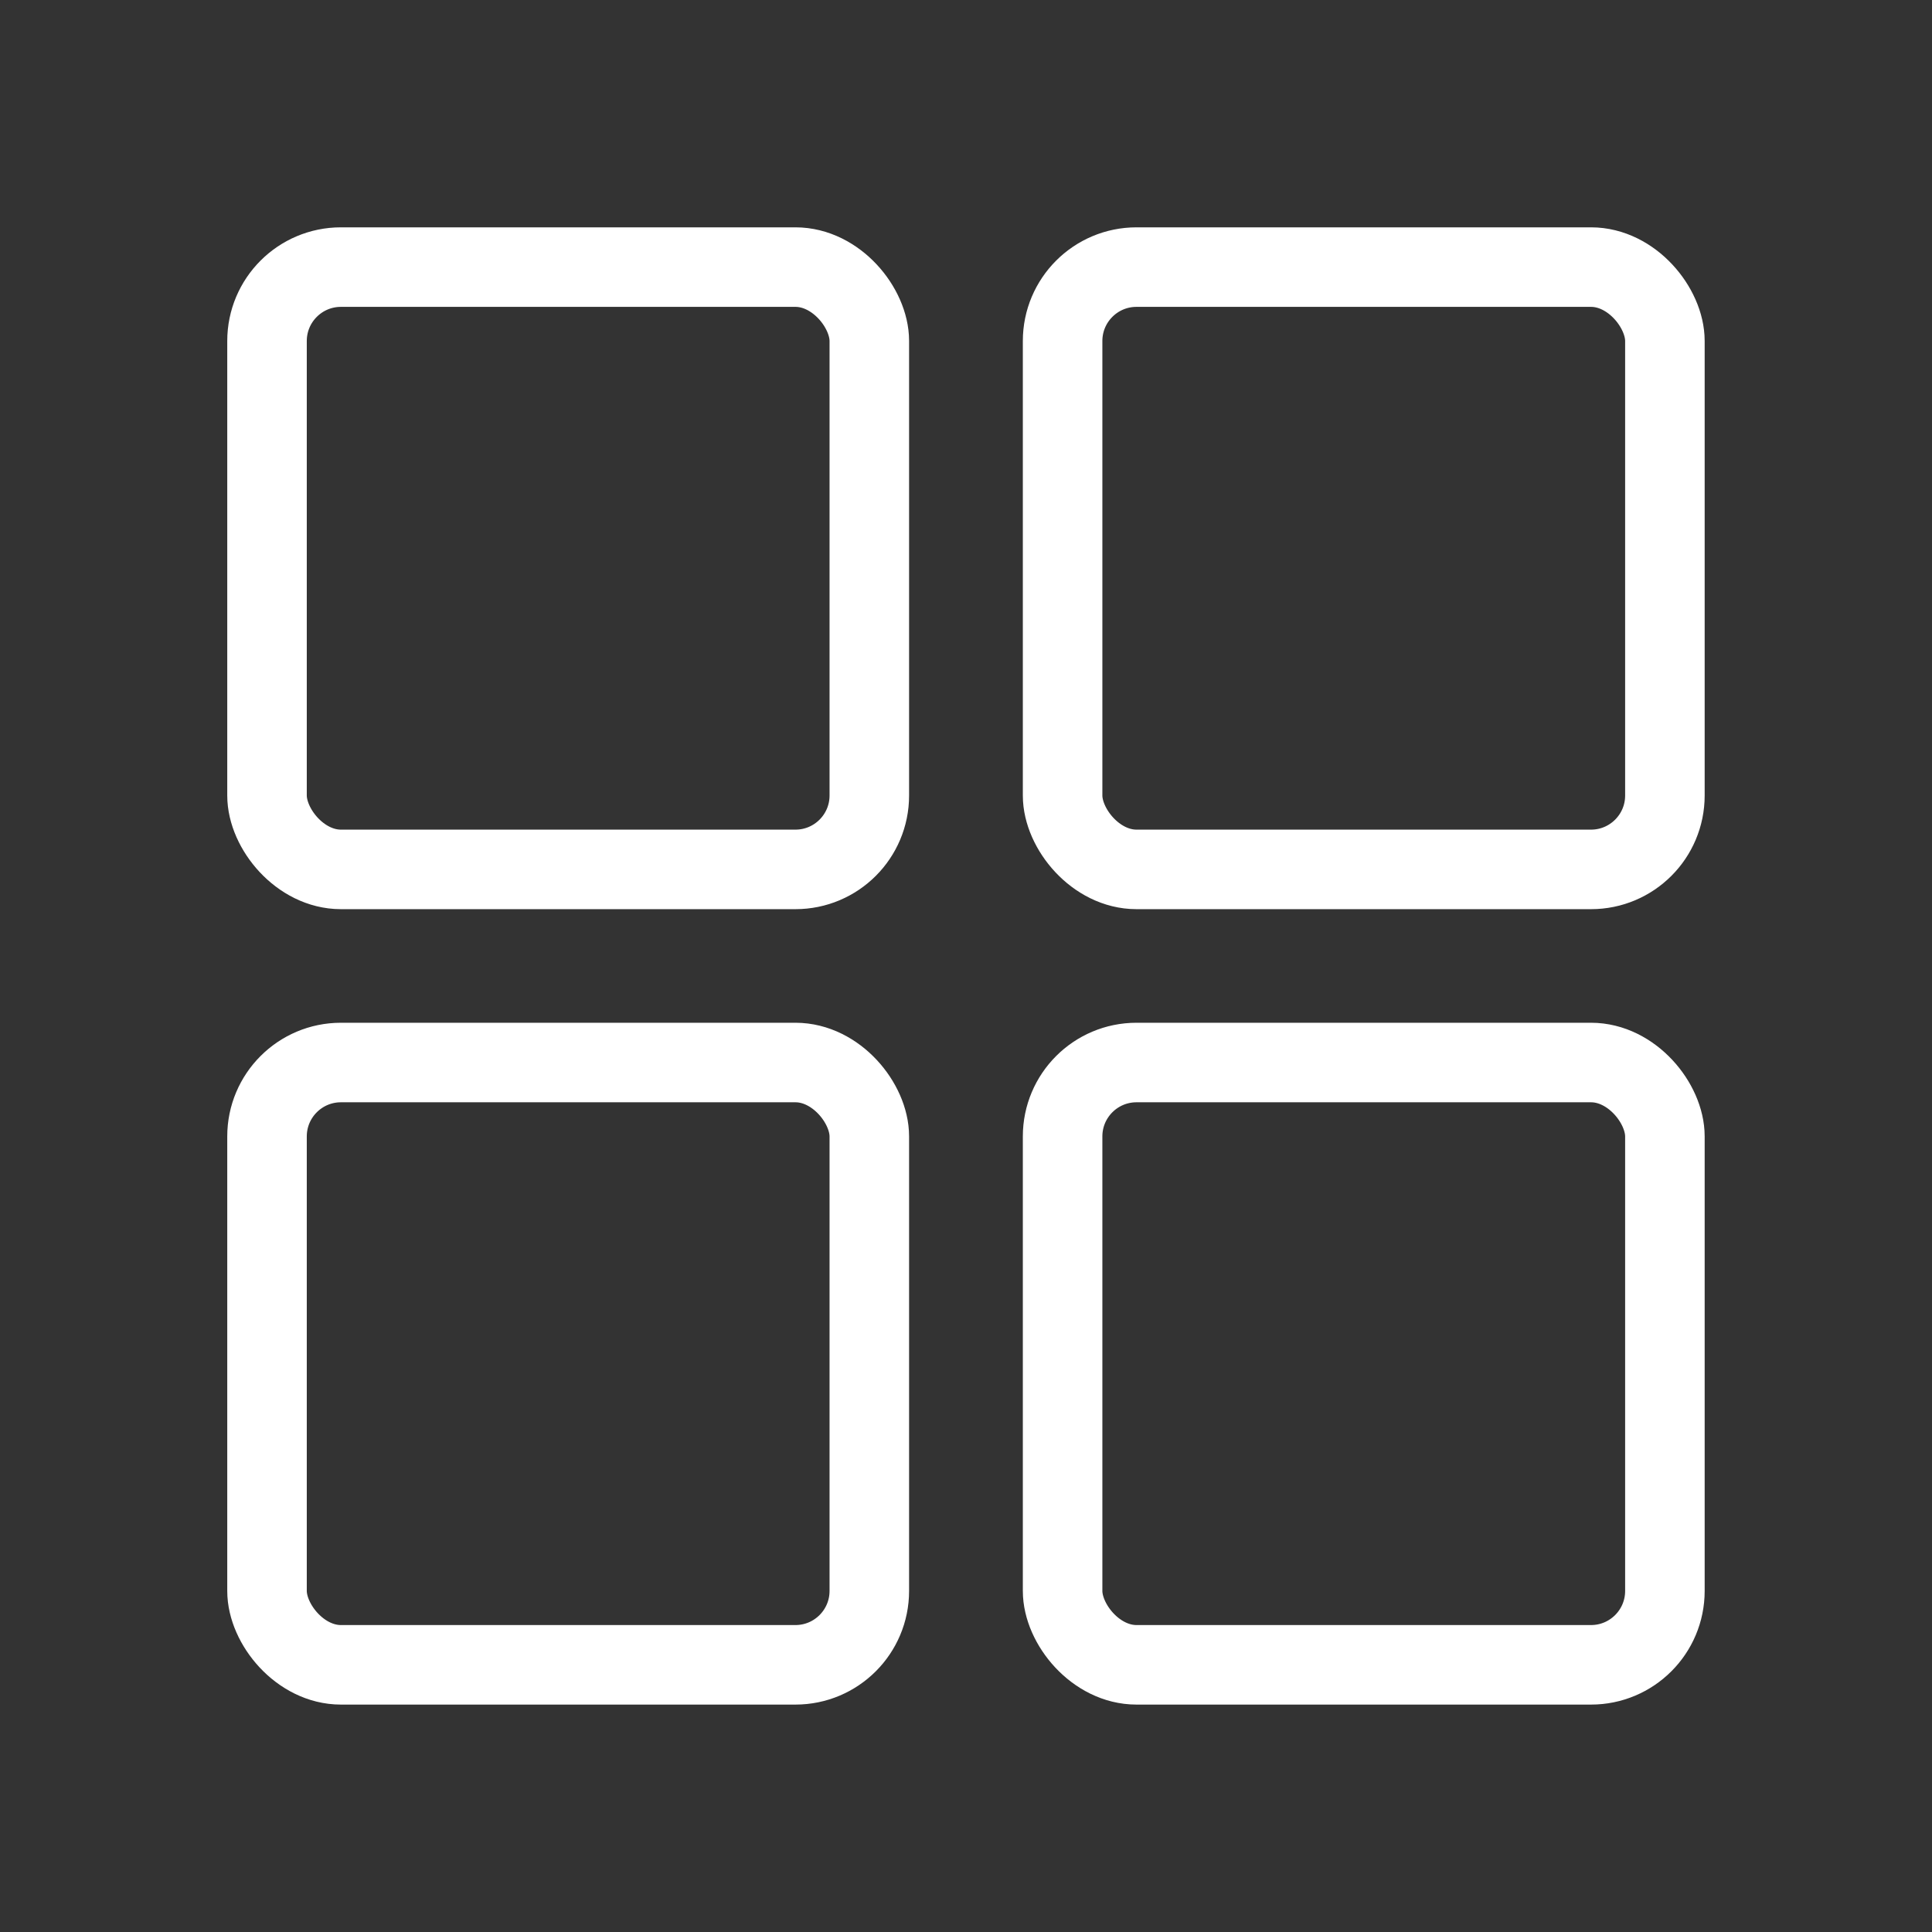
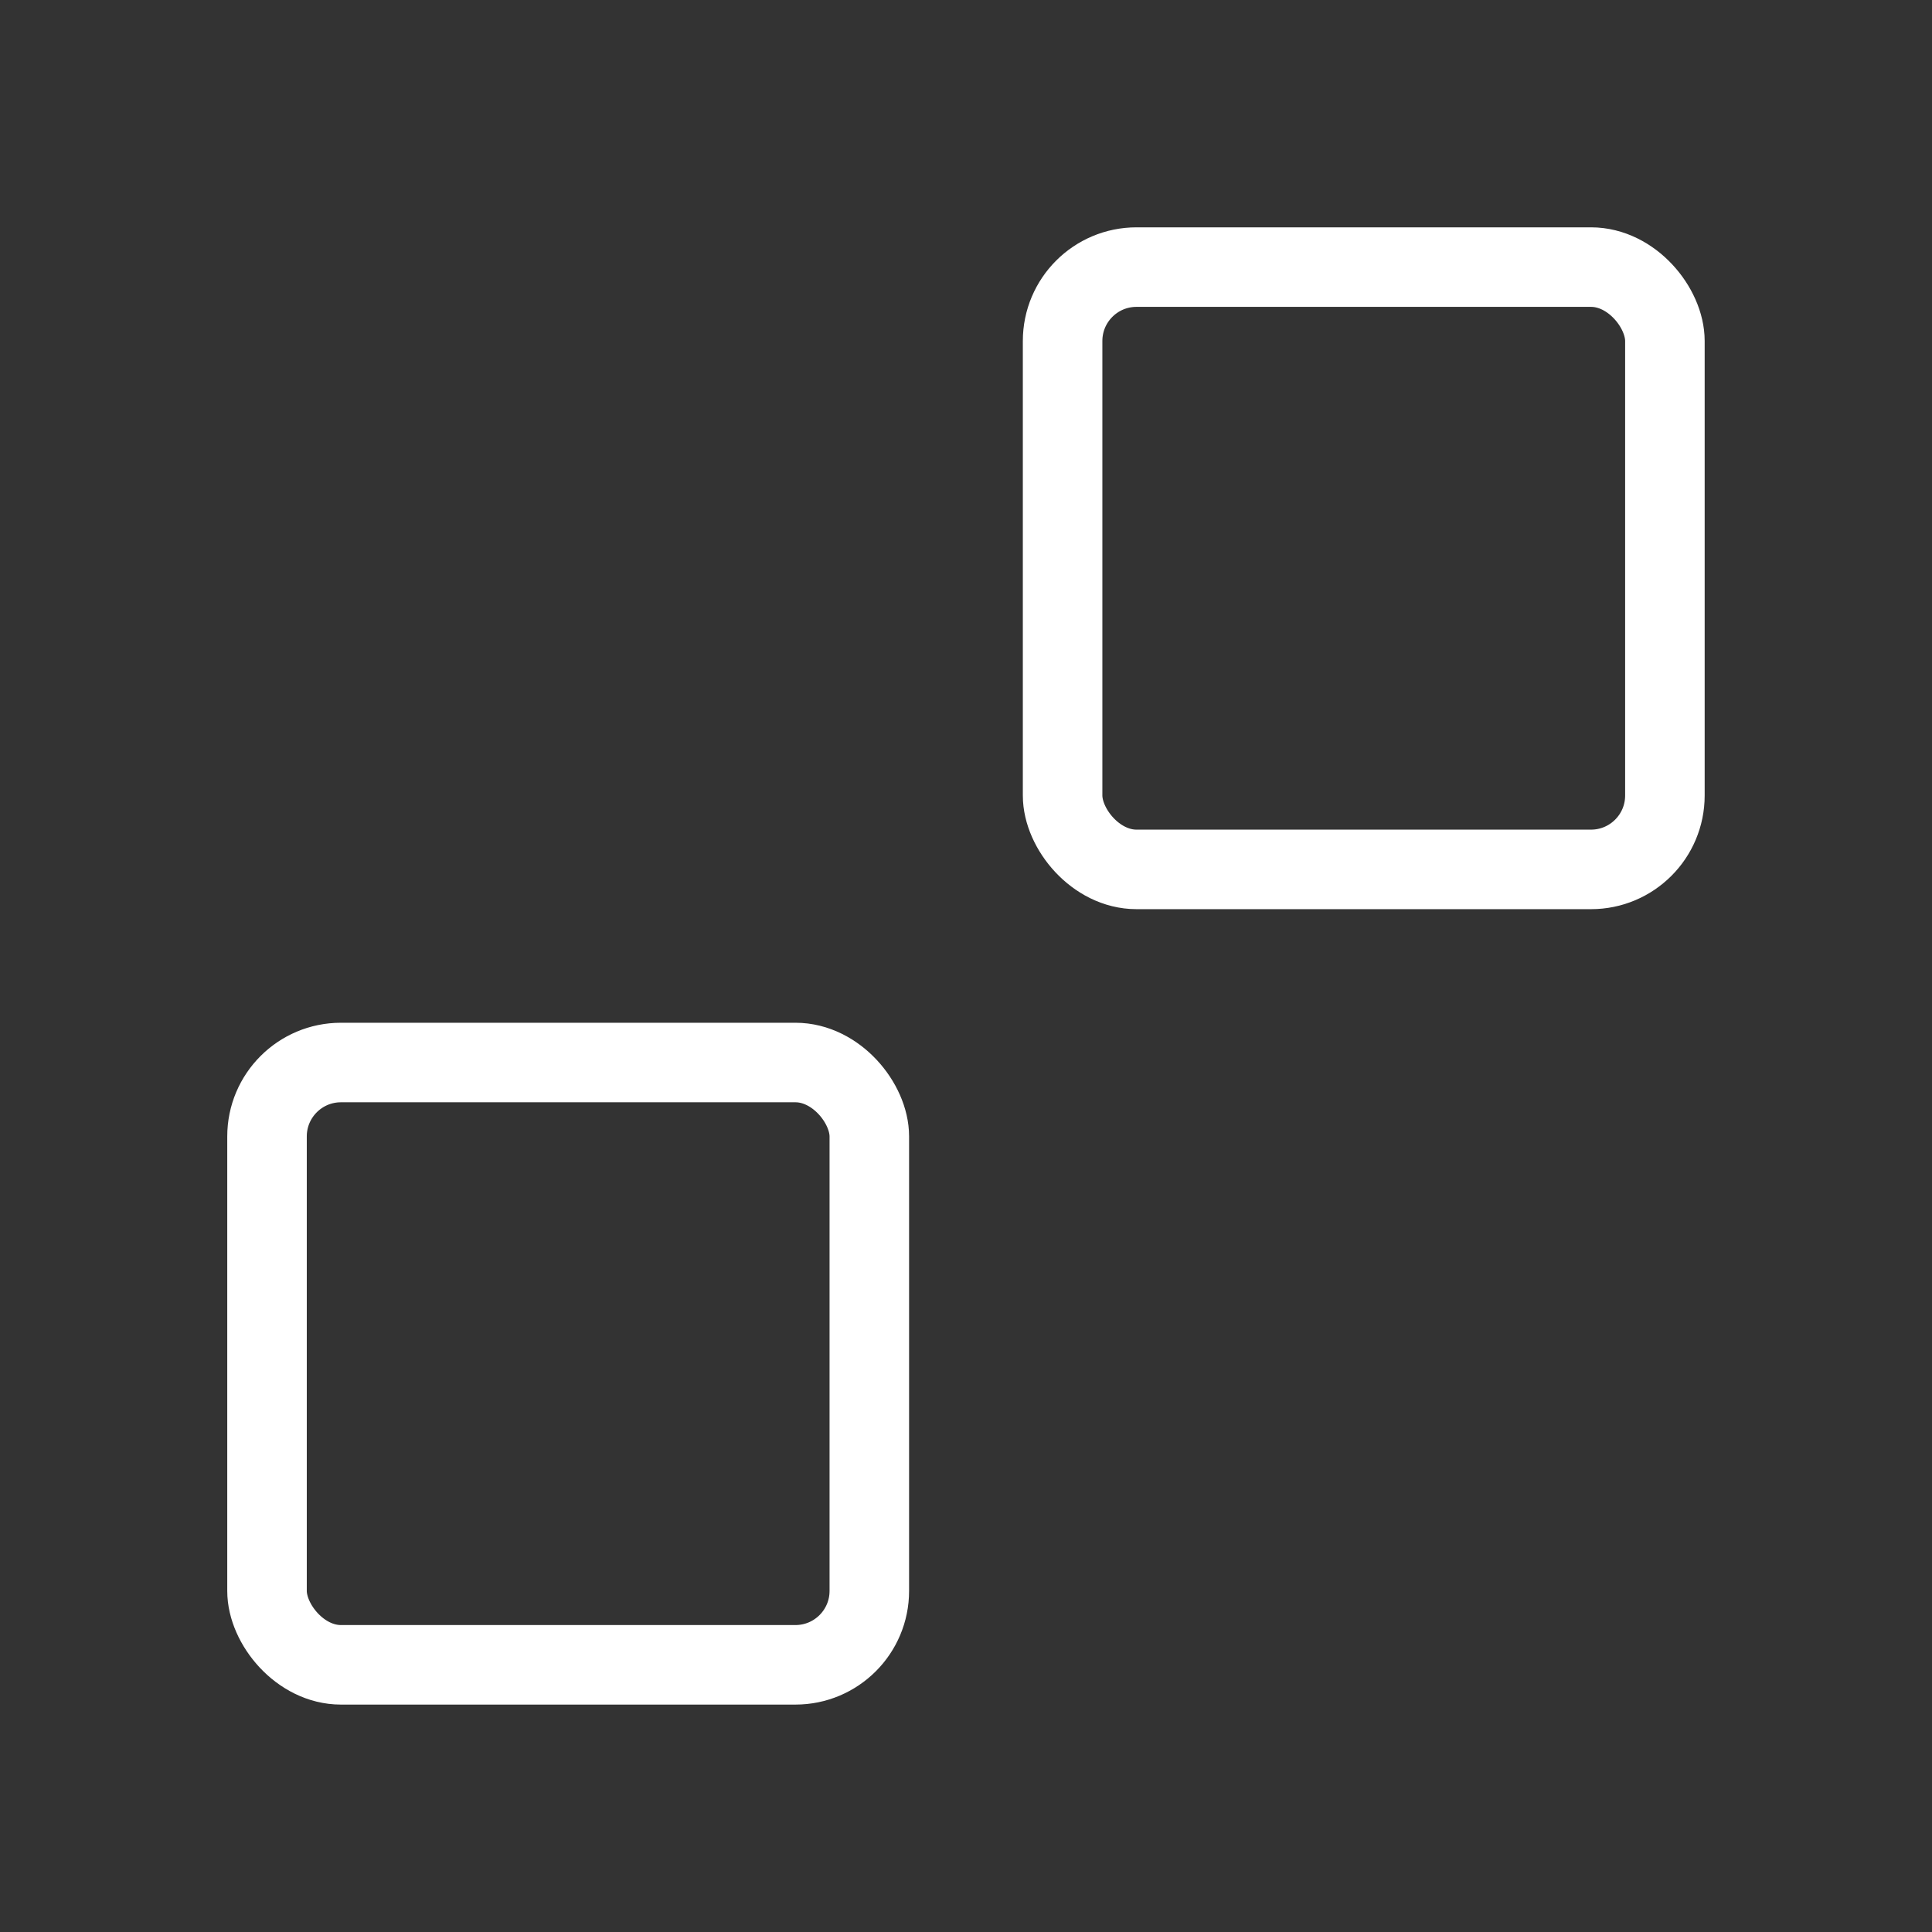
<svg xmlns="http://www.w3.org/2000/svg" width="24" height="24" viewBox="0 0 24 24" fill="none">
  <rect x="0" y="0" width="24" height="24" fill="#333333" stroke="none" />
-   <rect x="3.317" y="3.318" width="7.482" height="7.482" rx="0.918" stroke="white" stroke-width="0.988" />
  <rect x="13.2" y="3.318" width="7.482" height="7.482" rx="0.918" stroke="white" stroke-width="0.988" />
  <rect x="3.317" y="13.199" width="7.482" height="7.482" rx="0.918" stroke="white" stroke-width="0.988" />
-   <rect x="13.2" y="13.199" width="7.482" height="7.482" rx="0.918" stroke="white" stroke-width="0.988" />
</svg>